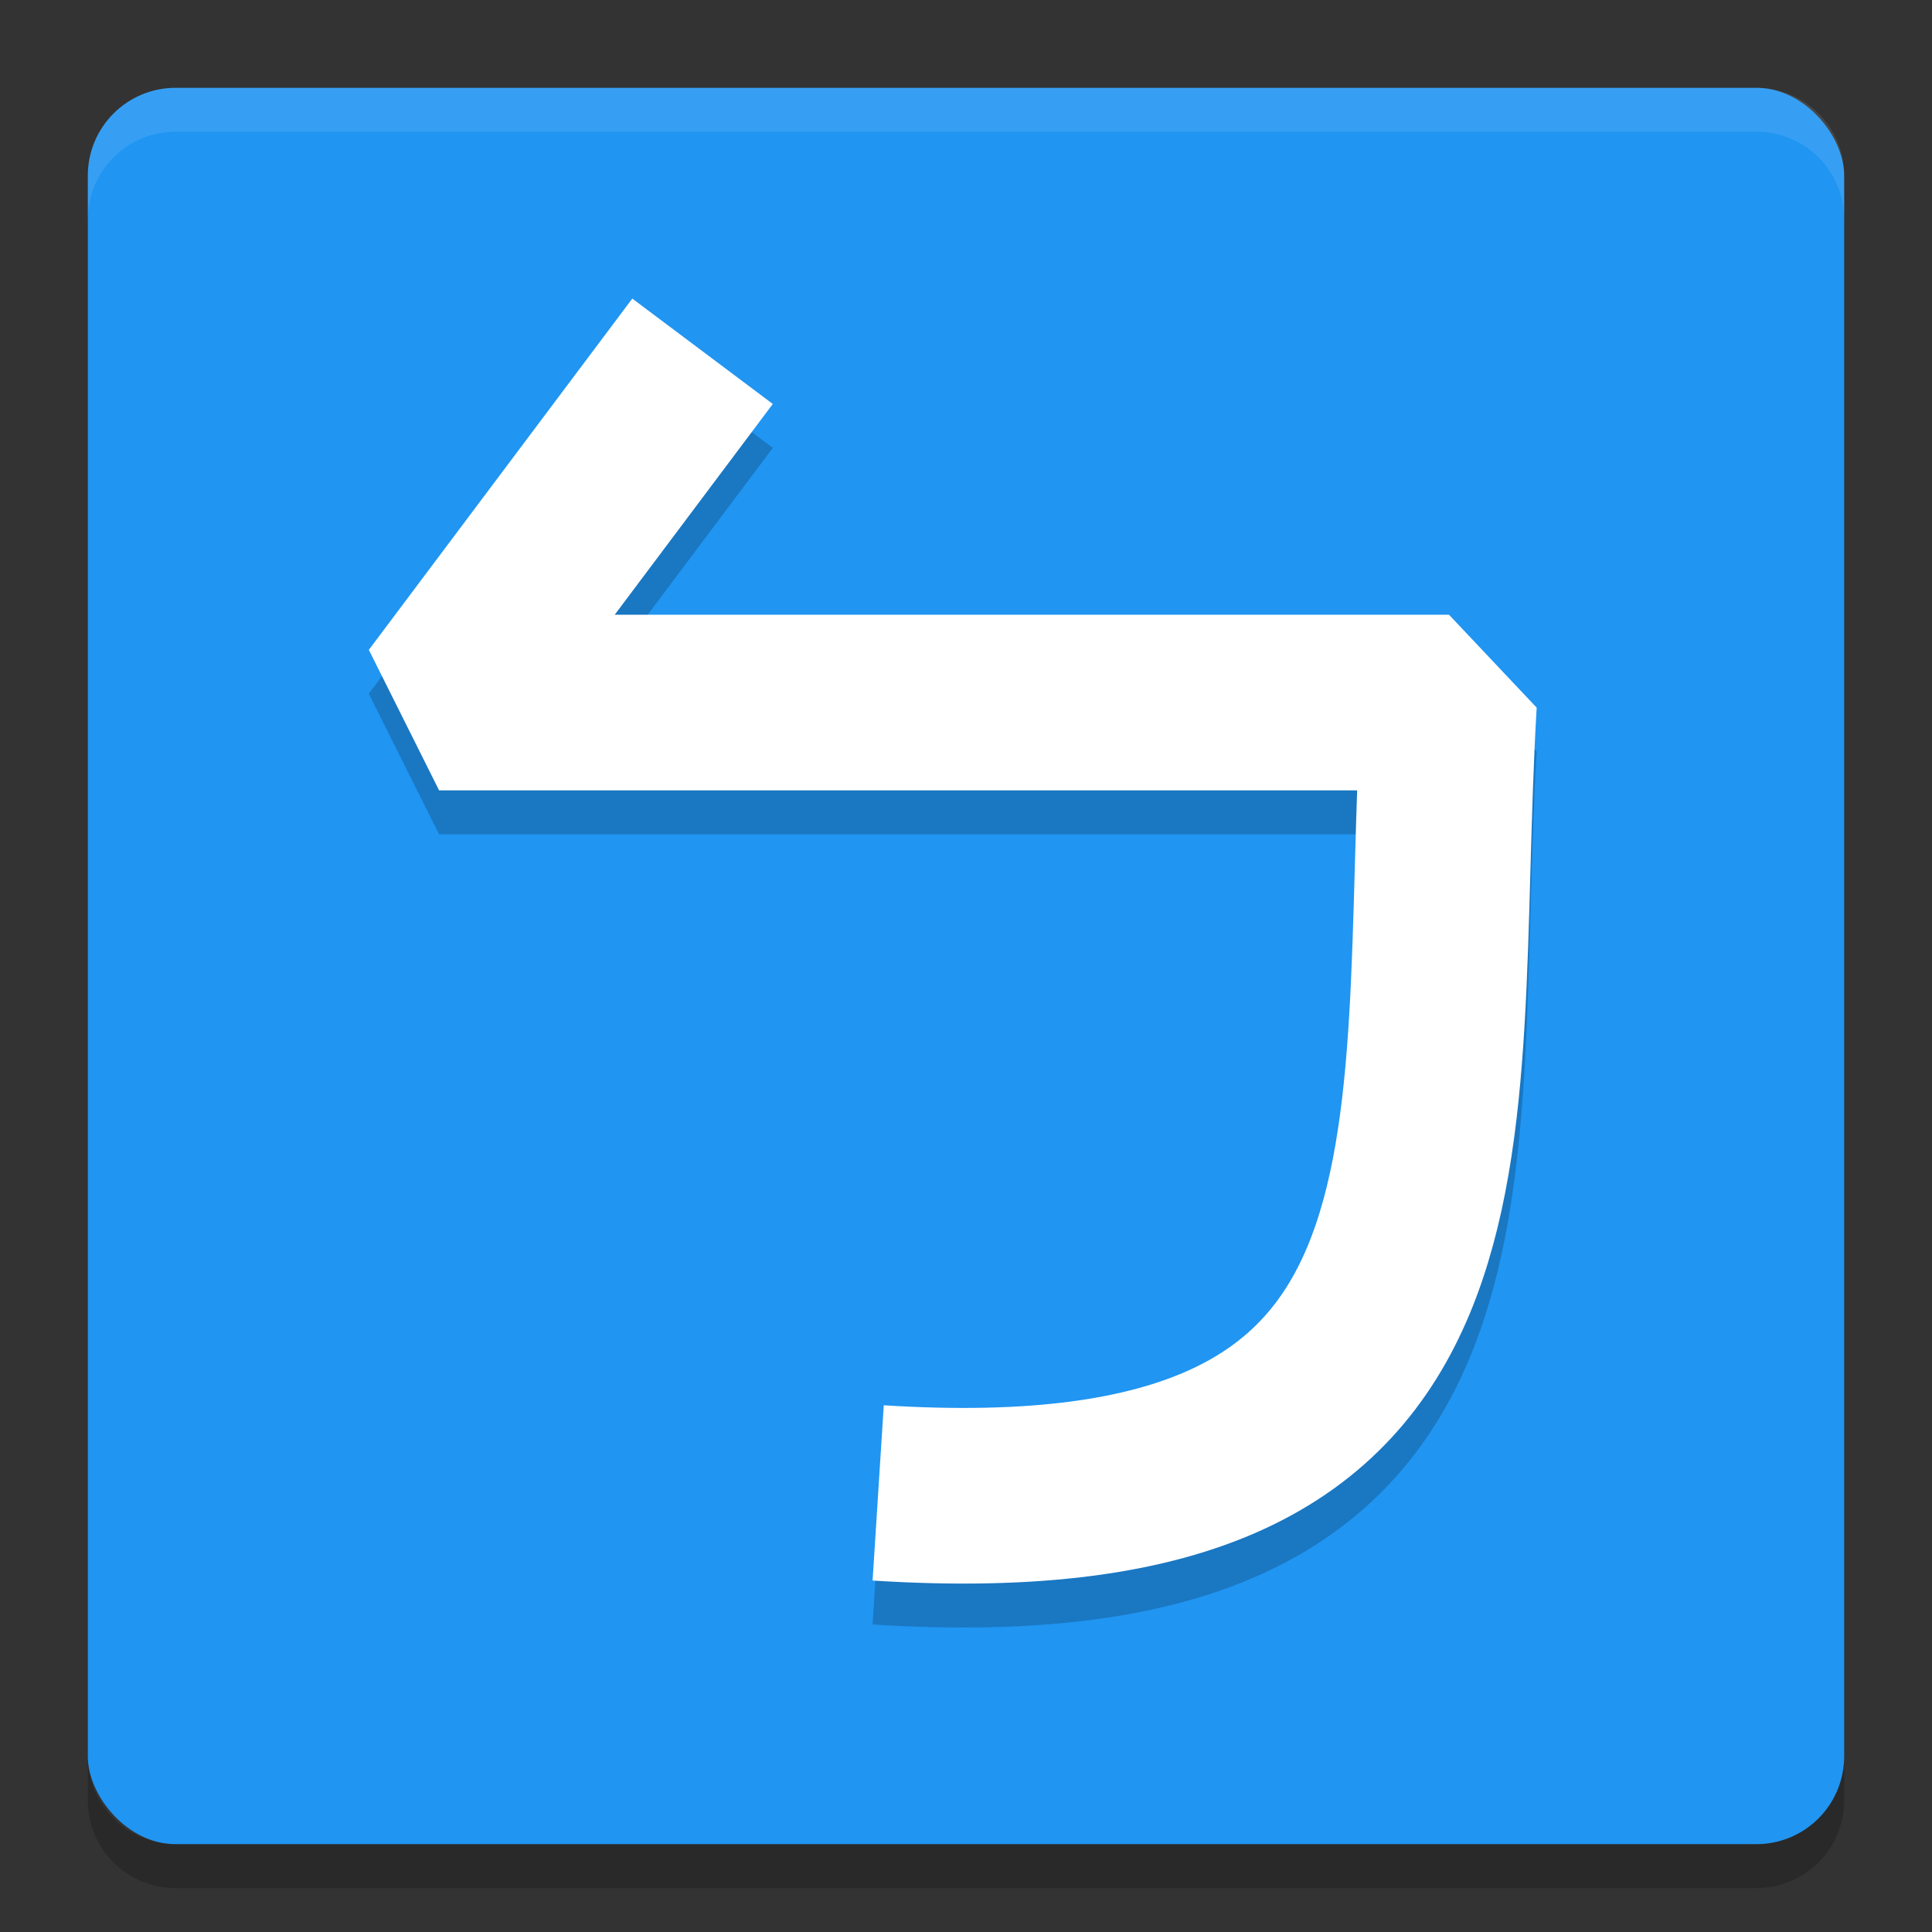
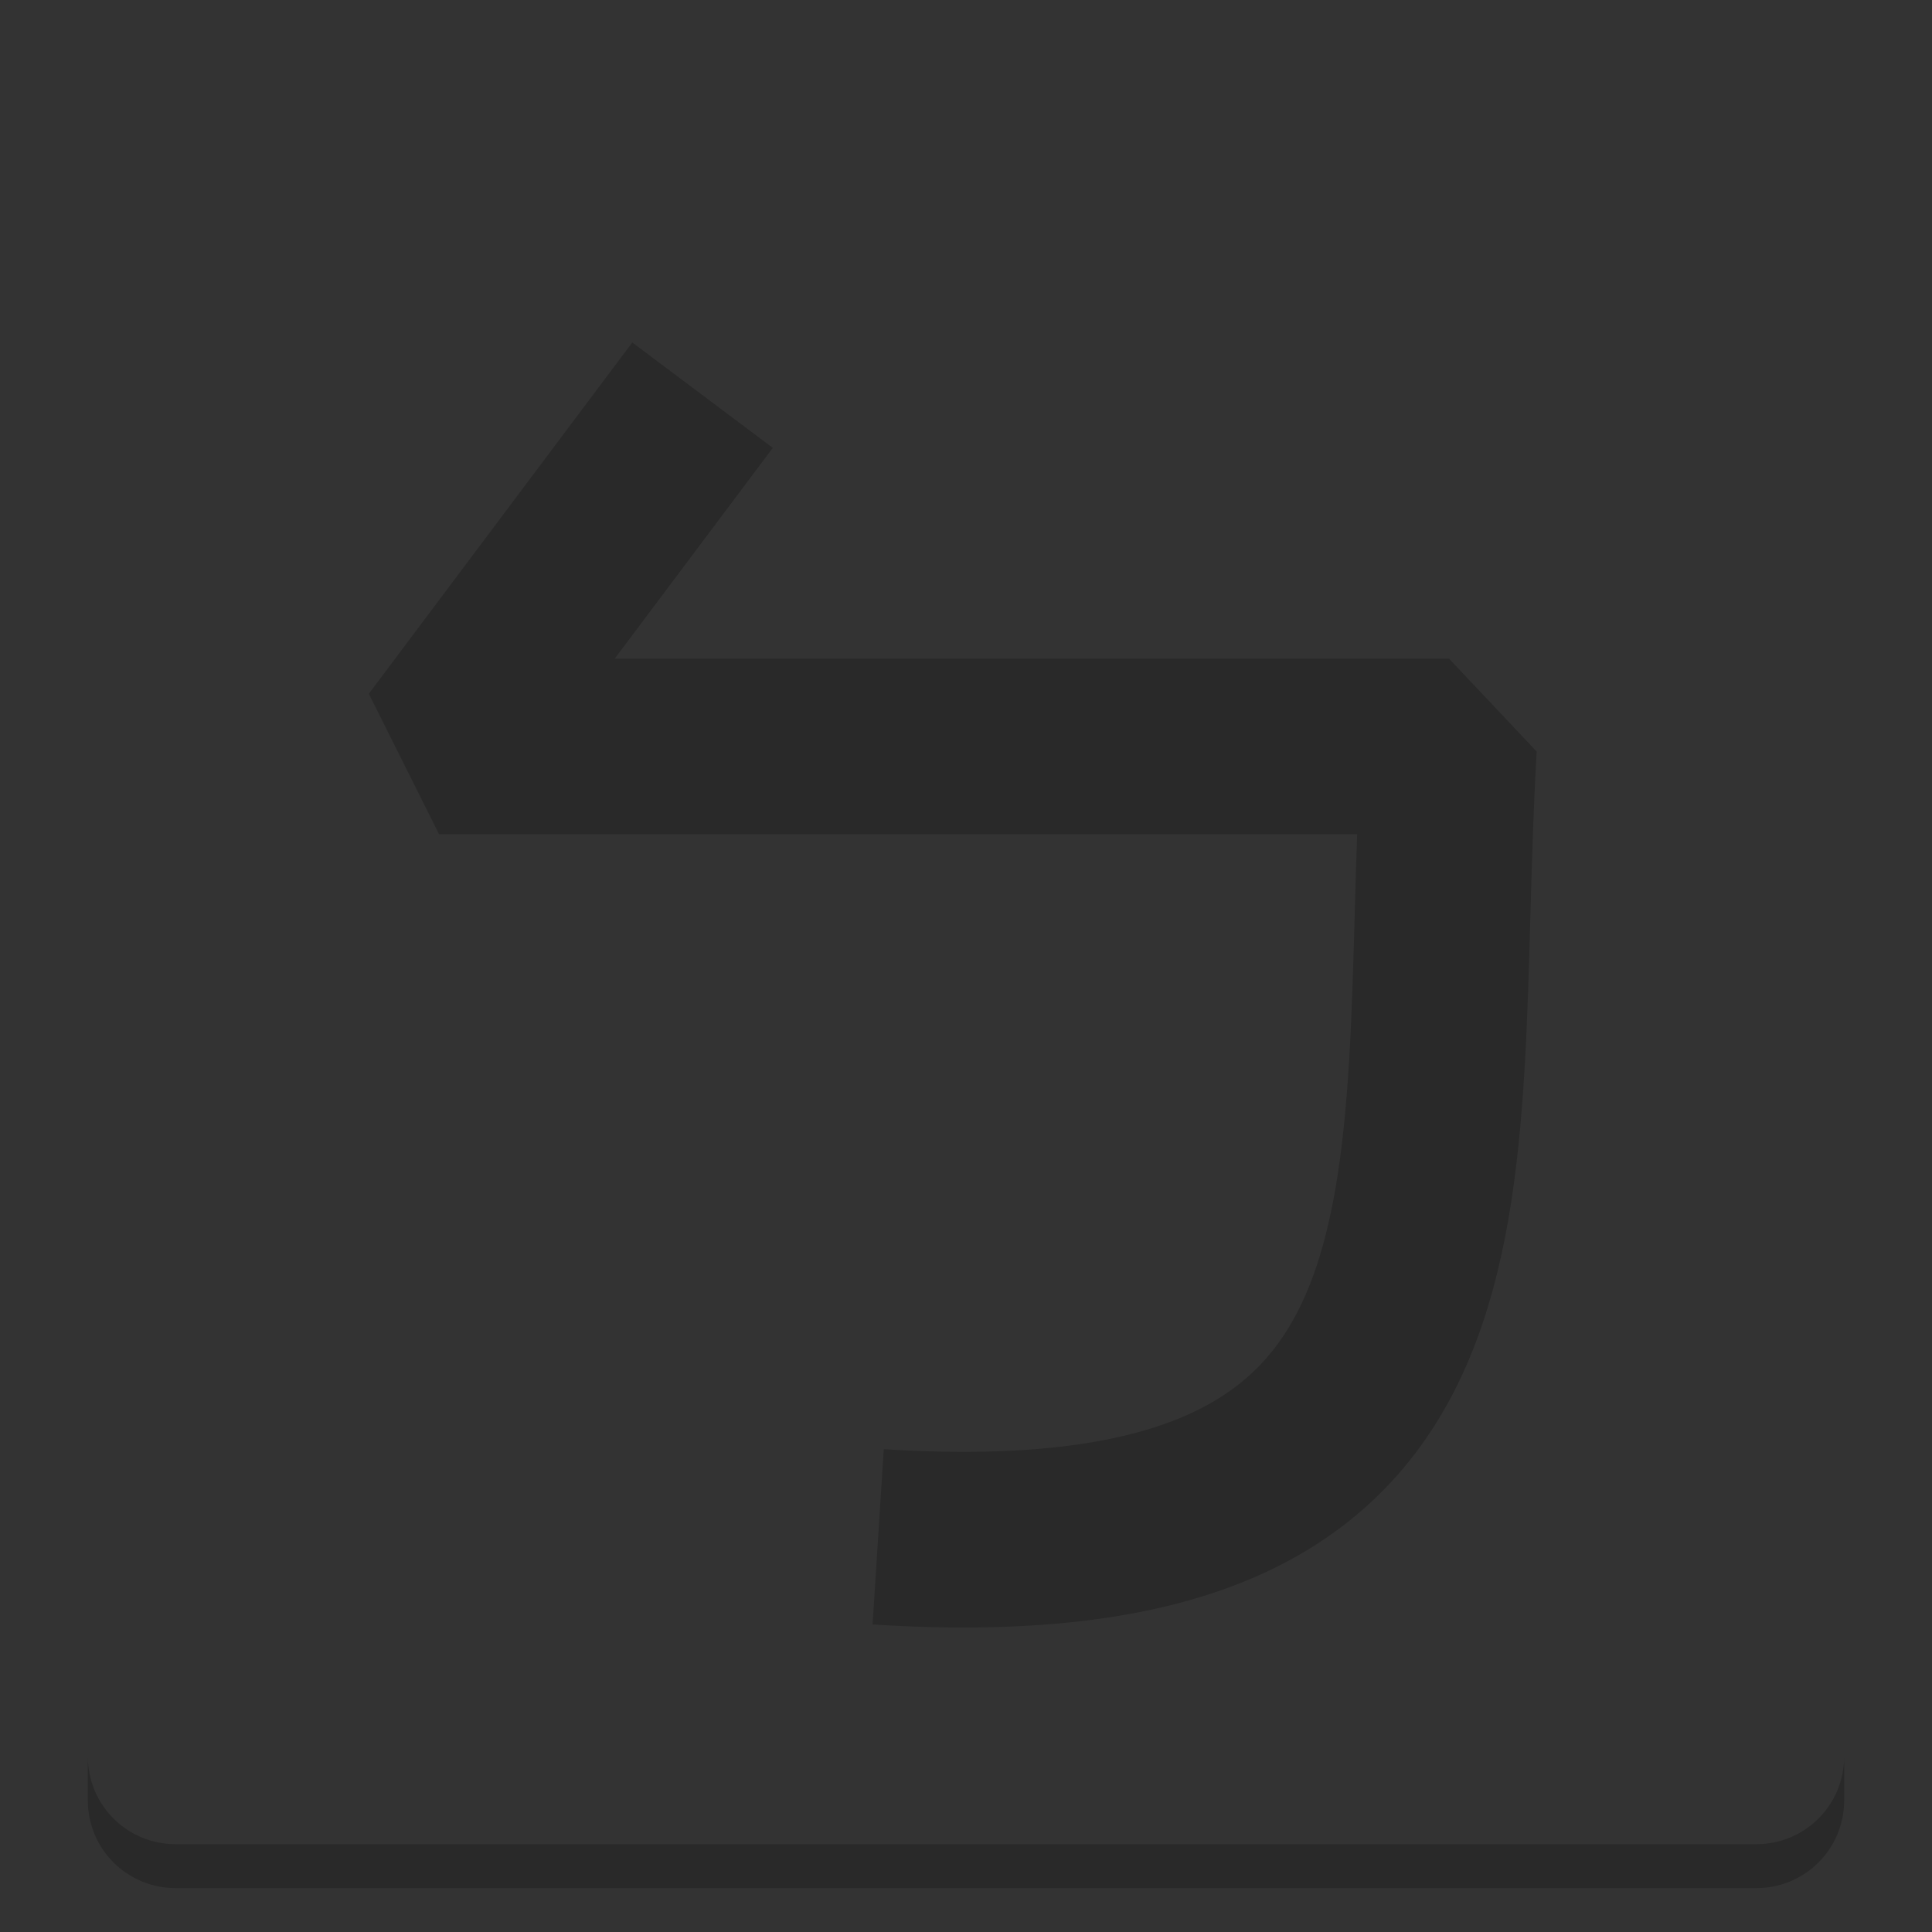
<svg xmlns="http://www.w3.org/2000/svg" width="22" height="22" version="1">
  <rect width="100%" height="100%" fill="#333333" stroke="none" />
-   <rect fill="#2095f2" width="20" height="20" x="1" y="1" rx="1" ry="1" />
-   <path fill="#fff" opacity=".1" d="m2 1c-0.554 0-1 0.446-1 1v0.5c0-0.554 0.446-1 1-1h18c0.554 0 1 0.446 1 1v-0.5c0-0.554-0.446-1-1-1h-18z" />
  <path opacity=".2" d="m2 21.5c-0.554 0-1-0.446-1-1v-0.5c0 0.554 0.446 1 1 1h18c0.554 0 1-0.446 1-1v0.5c0 0.554-0.446 1-1 1h-18z" />
  <path fill="none" stroke="#000" stroke-linejoin="bevel" stroke-width="2" opacity=".2" d="m8 4.5-3 4h11.5c-0.295 5.088 0.626 9.454-6.5 9" />
-   <path fill="none" stroke="#fff" stroke-linejoin="bevel" stroke-width="2" d="m8 4-3 4h11.5c-0.295 5.088 0.626 9.454-6.5 9" />
</svg>